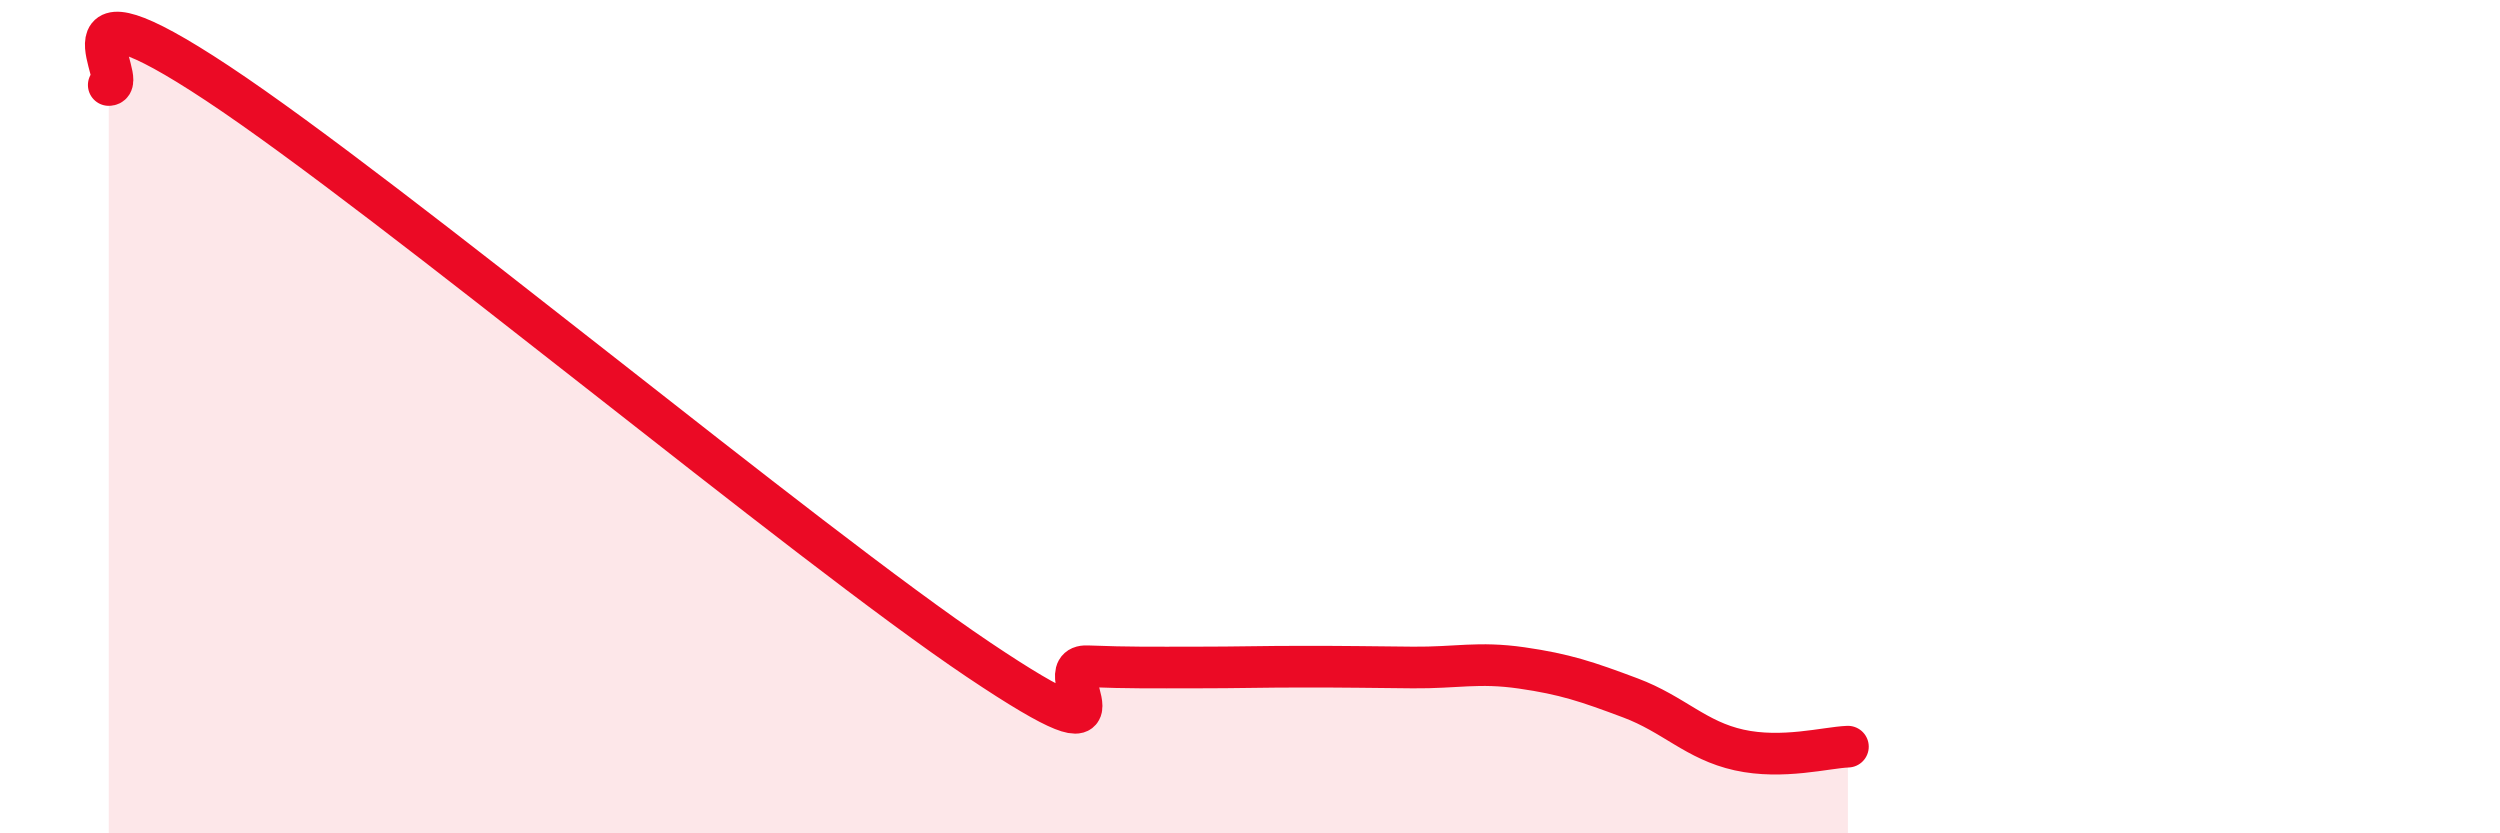
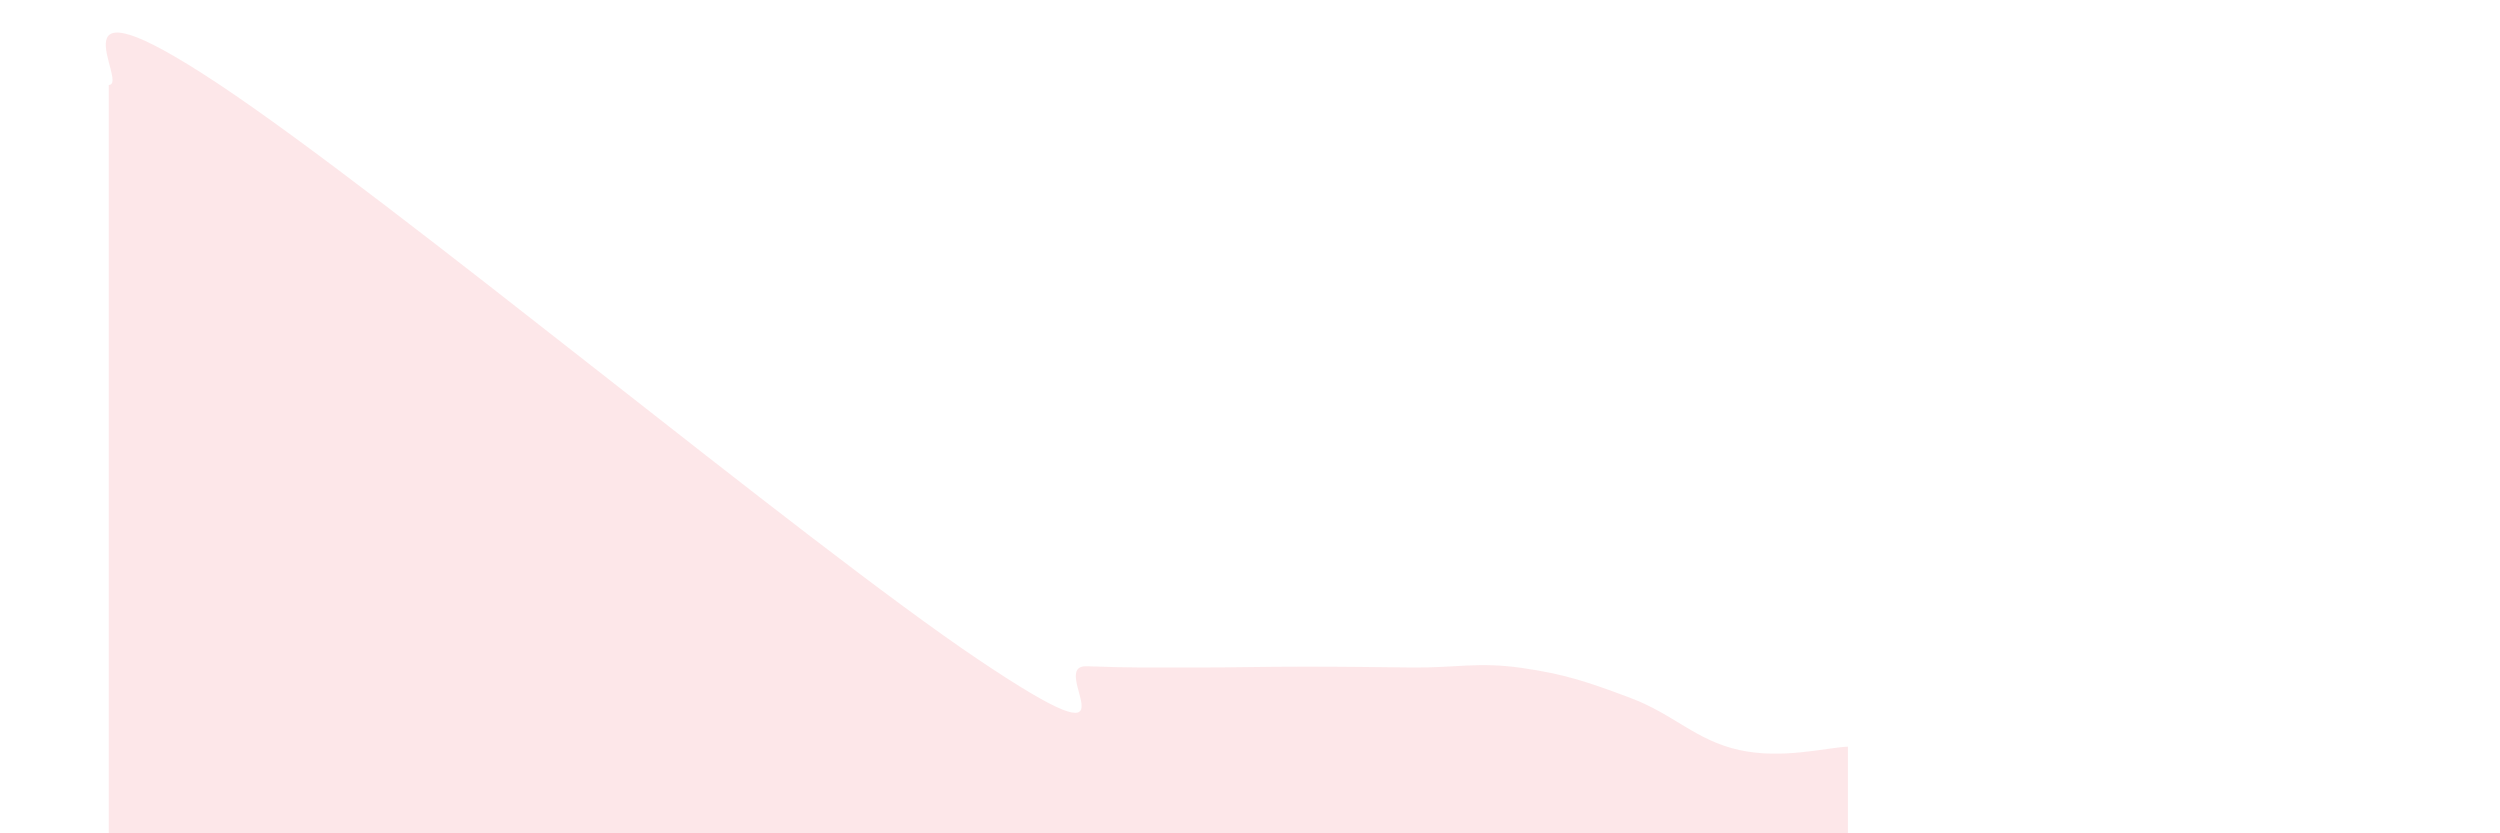
<svg xmlns="http://www.w3.org/2000/svg" width="60" height="20" viewBox="0 0 60 20">
  <path d="M 2.61,2.04 C 3.13,2.03 1.05,-0.76 5.22,2 C 9.39,4.76 19.31,13.03 23.48,15.83 C 27.65,18.63 25.05,15.95 26.09,15.99 C 27.13,16.03 27.66,16.02 28.7,16.02 C 29.74,16.02 30.26,16 31.3,16 C 32.34,16 32.87,16.01 33.91,16.02 C 34.95,16.03 35.48,15.88 36.52,16.03 C 37.56,16.18 38.09,16.36 39.13,16.75 C 40.17,17.14 40.7,17.77 41.74,18 C 42.78,18.23 43.83,17.94 44.35,17.92L44.35 20L2.61 20Z" fill="#EB0A25" opacity="0.1" stroke-linecap="round" stroke-linejoin="round" />
-   <path d="M 2.61,2.04 C 3.13,2.03 1.05,-0.76 5.22,2 C 9.39,4.76 19.31,13.03 23.48,15.83 C 27.65,18.63 25.05,15.95 26.09,15.99 C 27.13,16.03 27.66,16.02 28.7,16.02 C 29.74,16.02 30.26,16 31.3,16 C 32.34,16 32.87,16.01 33.91,16.02 C 34.95,16.03 35.48,15.88 36.52,16.03 C 37.56,16.18 38.09,16.36 39.13,16.75 C 40.17,17.14 40.7,17.77 41.74,18 C 42.78,18.23 43.83,17.94 44.35,17.92" stroke="#EB0A25" stroke-width="1" fill="none" stroke-linecap="round" stroke-linejoin="round" />
</svg>